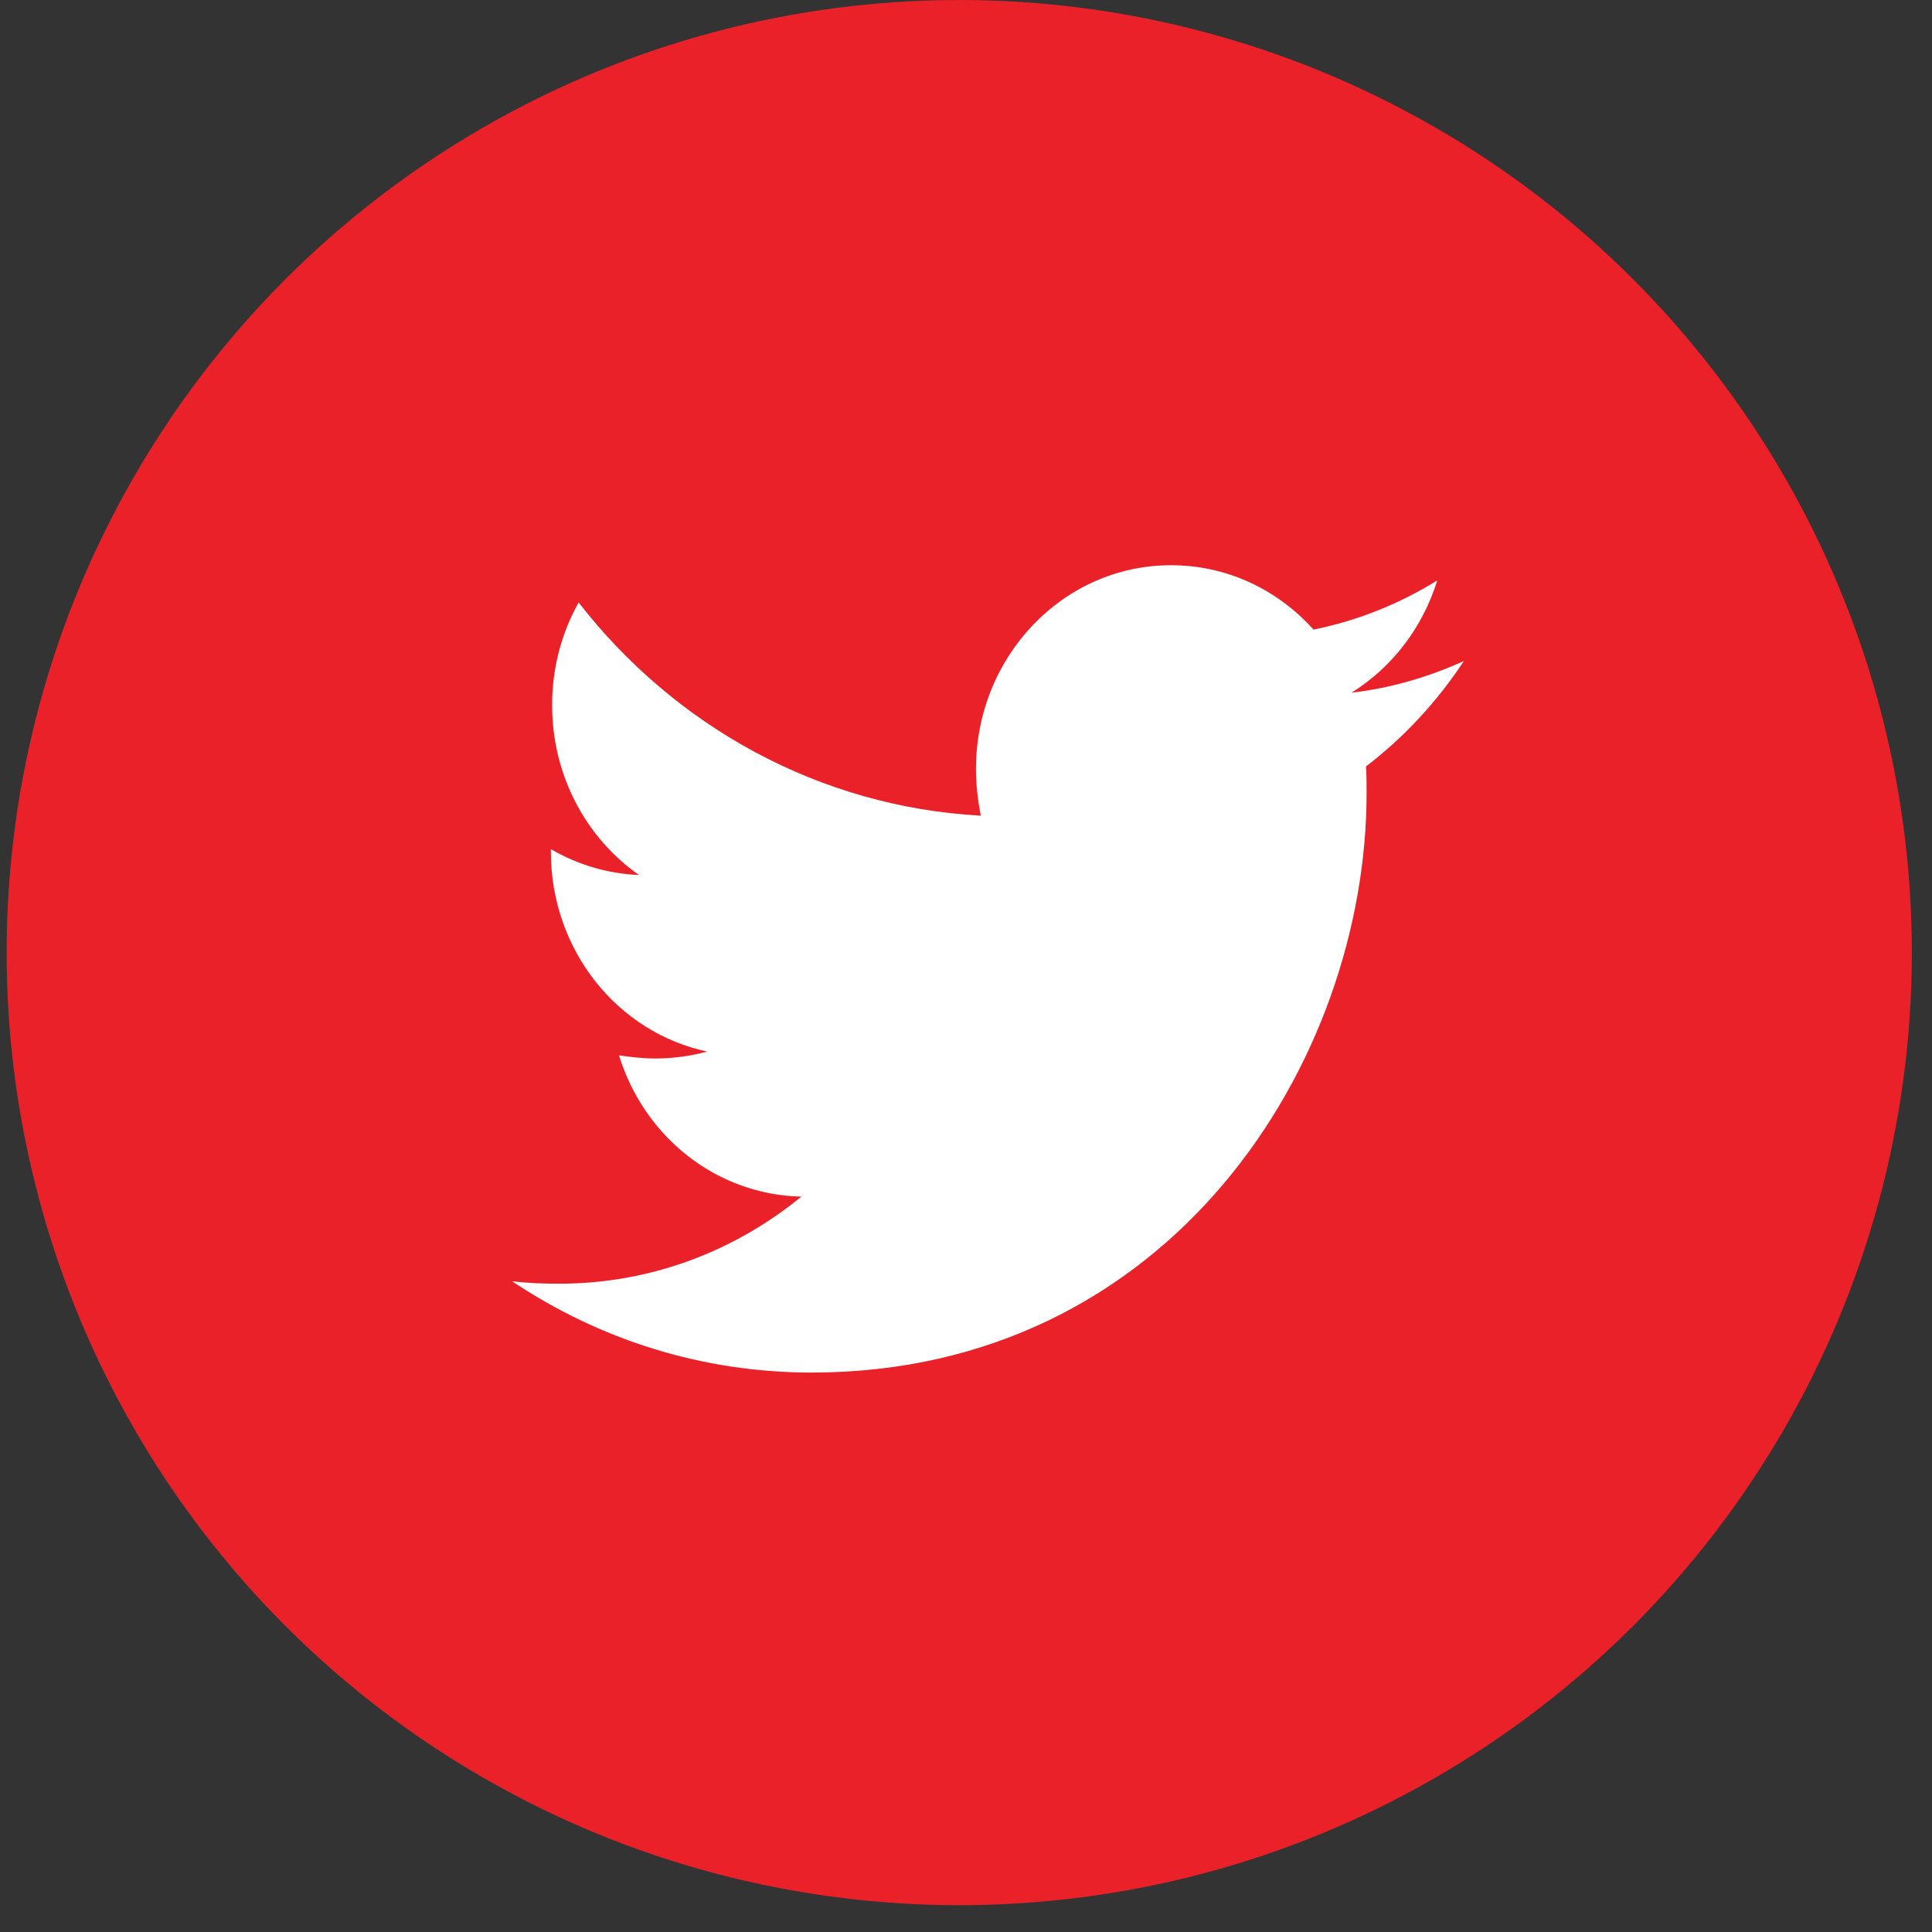
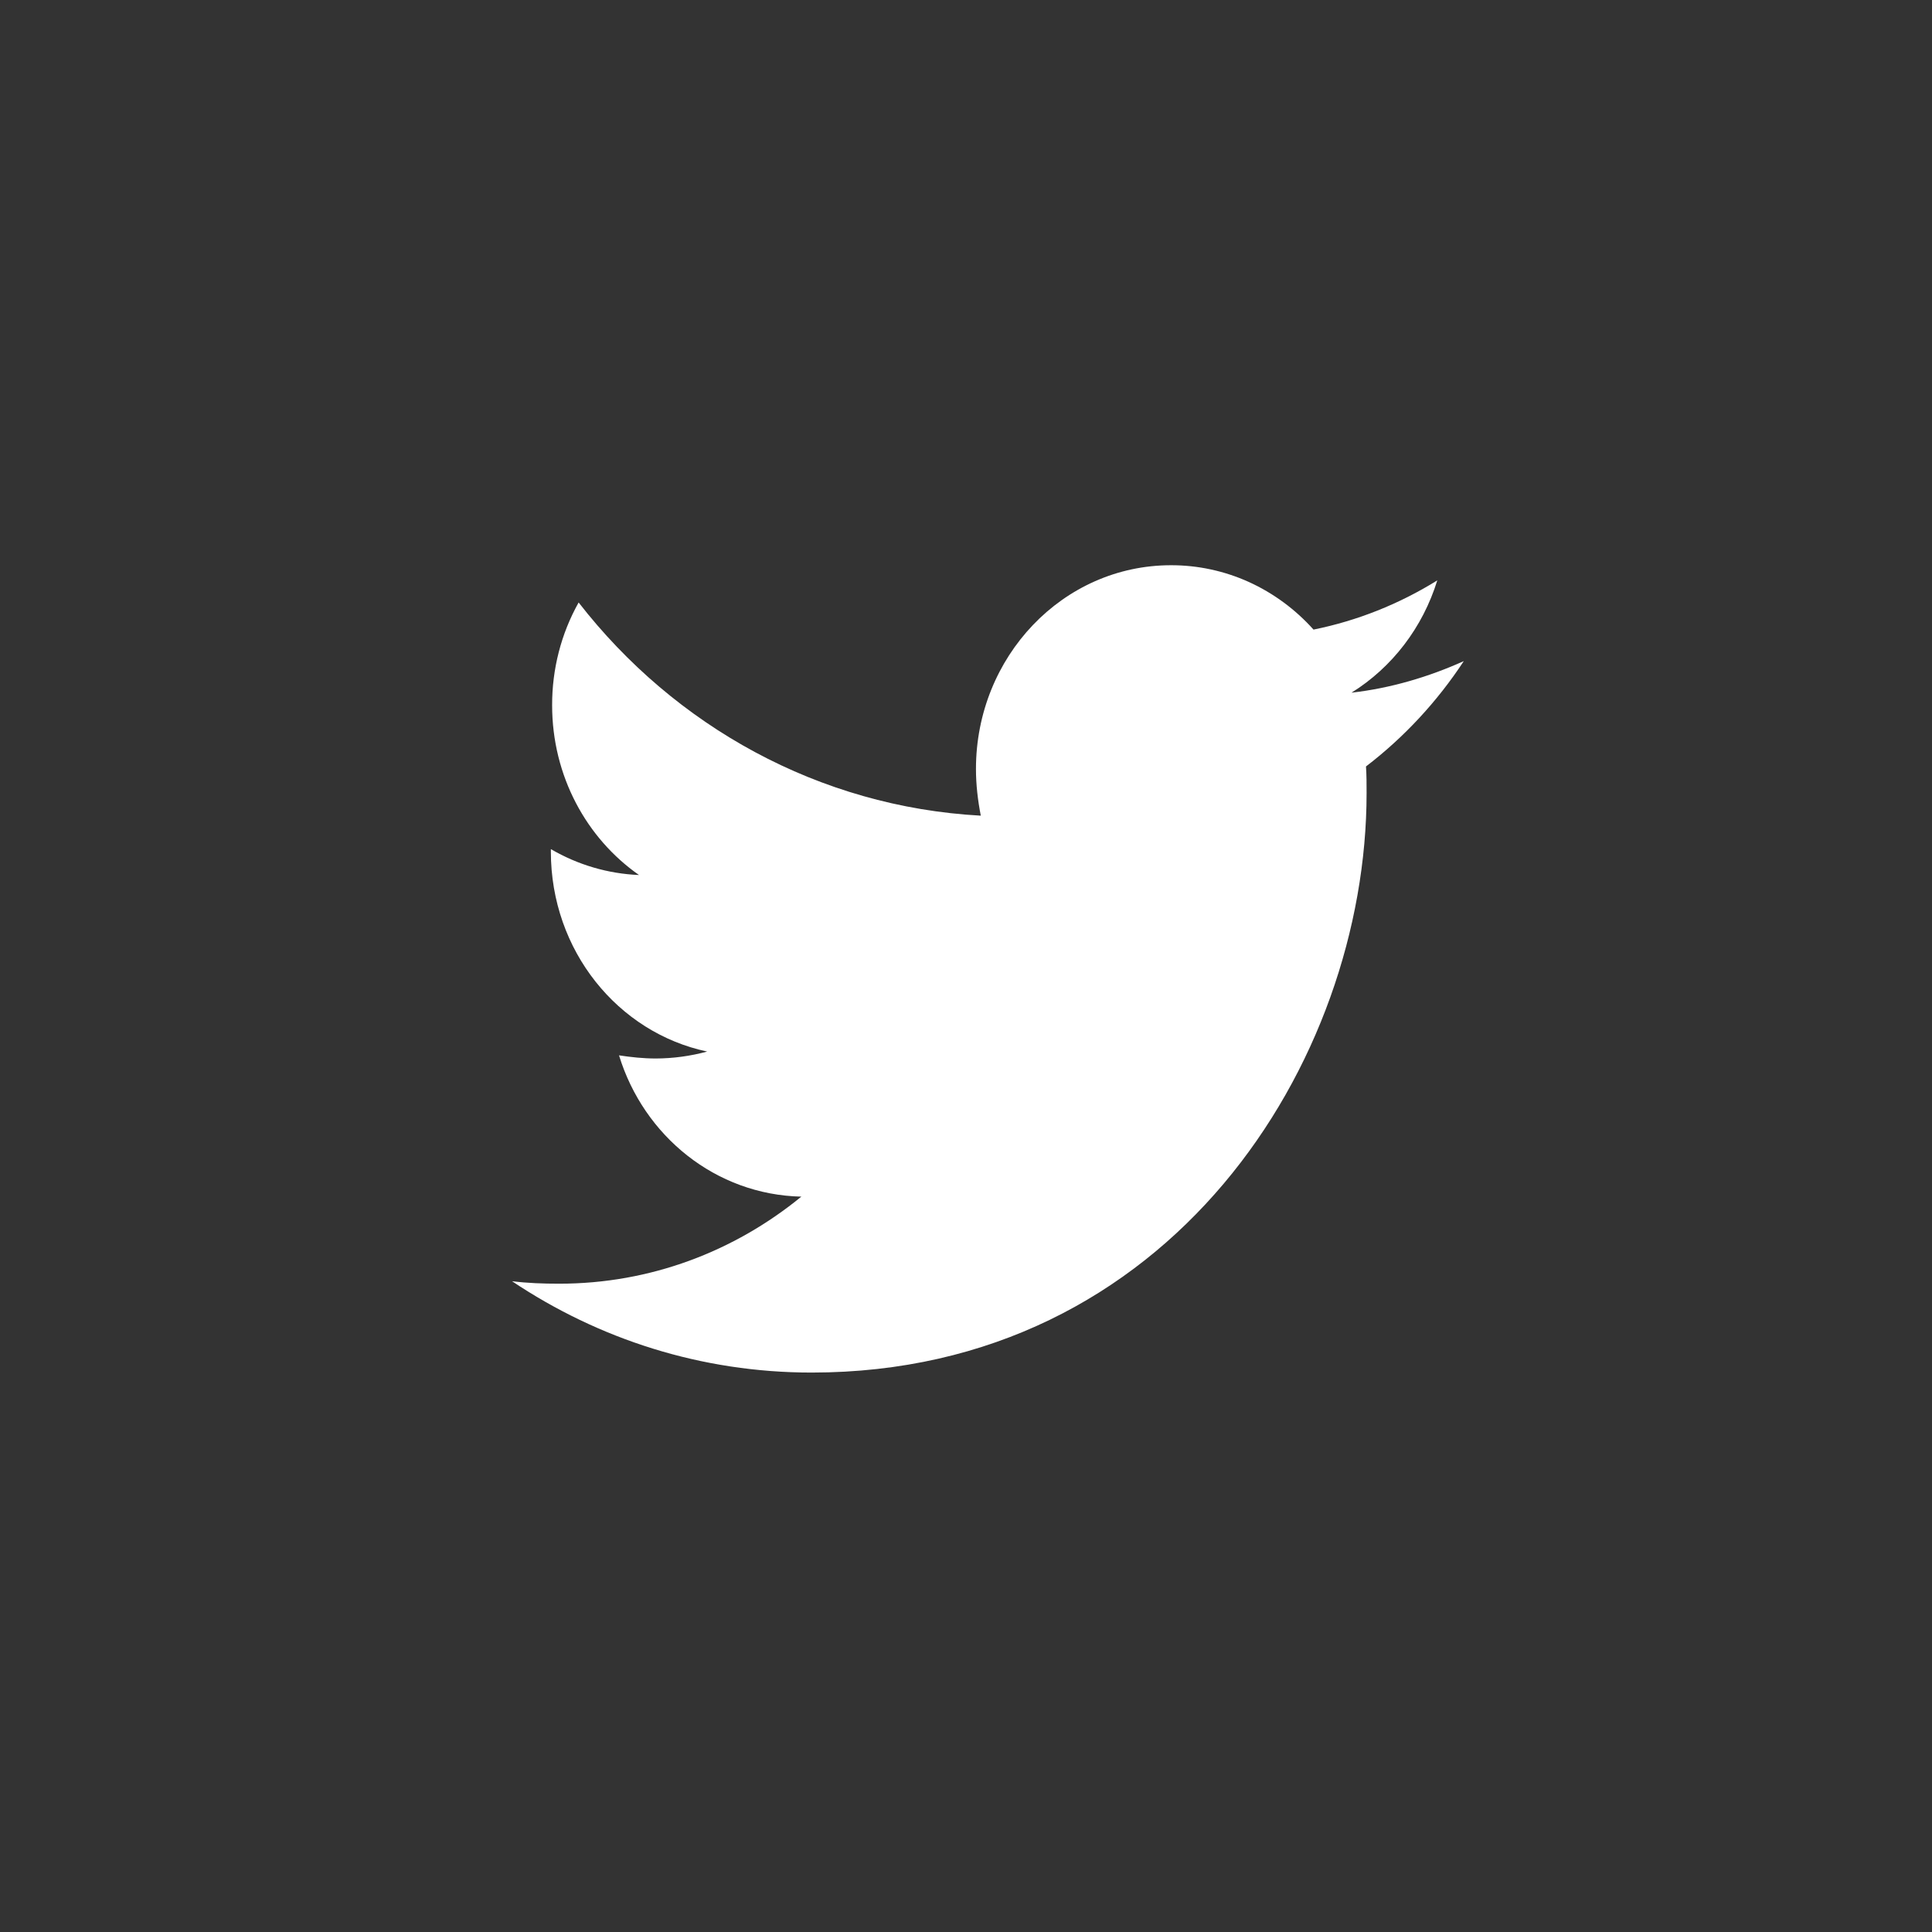
<svg xmlns="http://www.w3.org/2000/svg" width="32" height="32" viewBox="0 0 32 32" fill="none">
  <rect x="0" y="0" width="32" height="32" fill="#333333" stroke="none" />
-   <circle cx="15.888" cy="15.778" r="15.778" fill="#EA2128" />
  <path d="M24.245 10.95C23.666 11.211 23.035 11.399 22.385 11.473C23.059 11.054 23.565 10.393 23.806 9.613C23.173 10.006 22.479 10.282 21.756 10.428C21.454 10.091 21.088 9.822 20.682 9.638C20.276 9.455 19.838 9.361 19.395 9.362C17.605 9.362 16.165 10.877 16.165 12.737C16.165 12.998 16.196 13.259 16.245 13.51C13.564 13.364 11.174 12.026 9.584 9.979C9.294 10.495 9.143 11.084 9.145 11.682C9.145 12.853 9.715 13.886 10.584 14.493C10.072 14.472 9.571 14.325 9.124 14.064V14.105C9.124 15.745 10.234 17.104 11.713 17.417C11.436 17.492 11.15 17.531 10.863 17.532C10.652 17.532 10.454 17.51 10.253 17.48C10.662 18.817 11.854 19.789 13.273 19.82C12.162 20.728 10.772 21.262 9.262 21.262C8.991 21.262 8.741 21.253 8.481 21.221C9.914 22.18 11.613 22.734 13.443 22.734C19.384 22.734 22.635 17.595 22.635 13.134C22.635 12.988 22.635 12.841 22.625 12.695C23.254 12.214 23.806 11.619 24.245 10.95Z" fill="white" />
</svg>